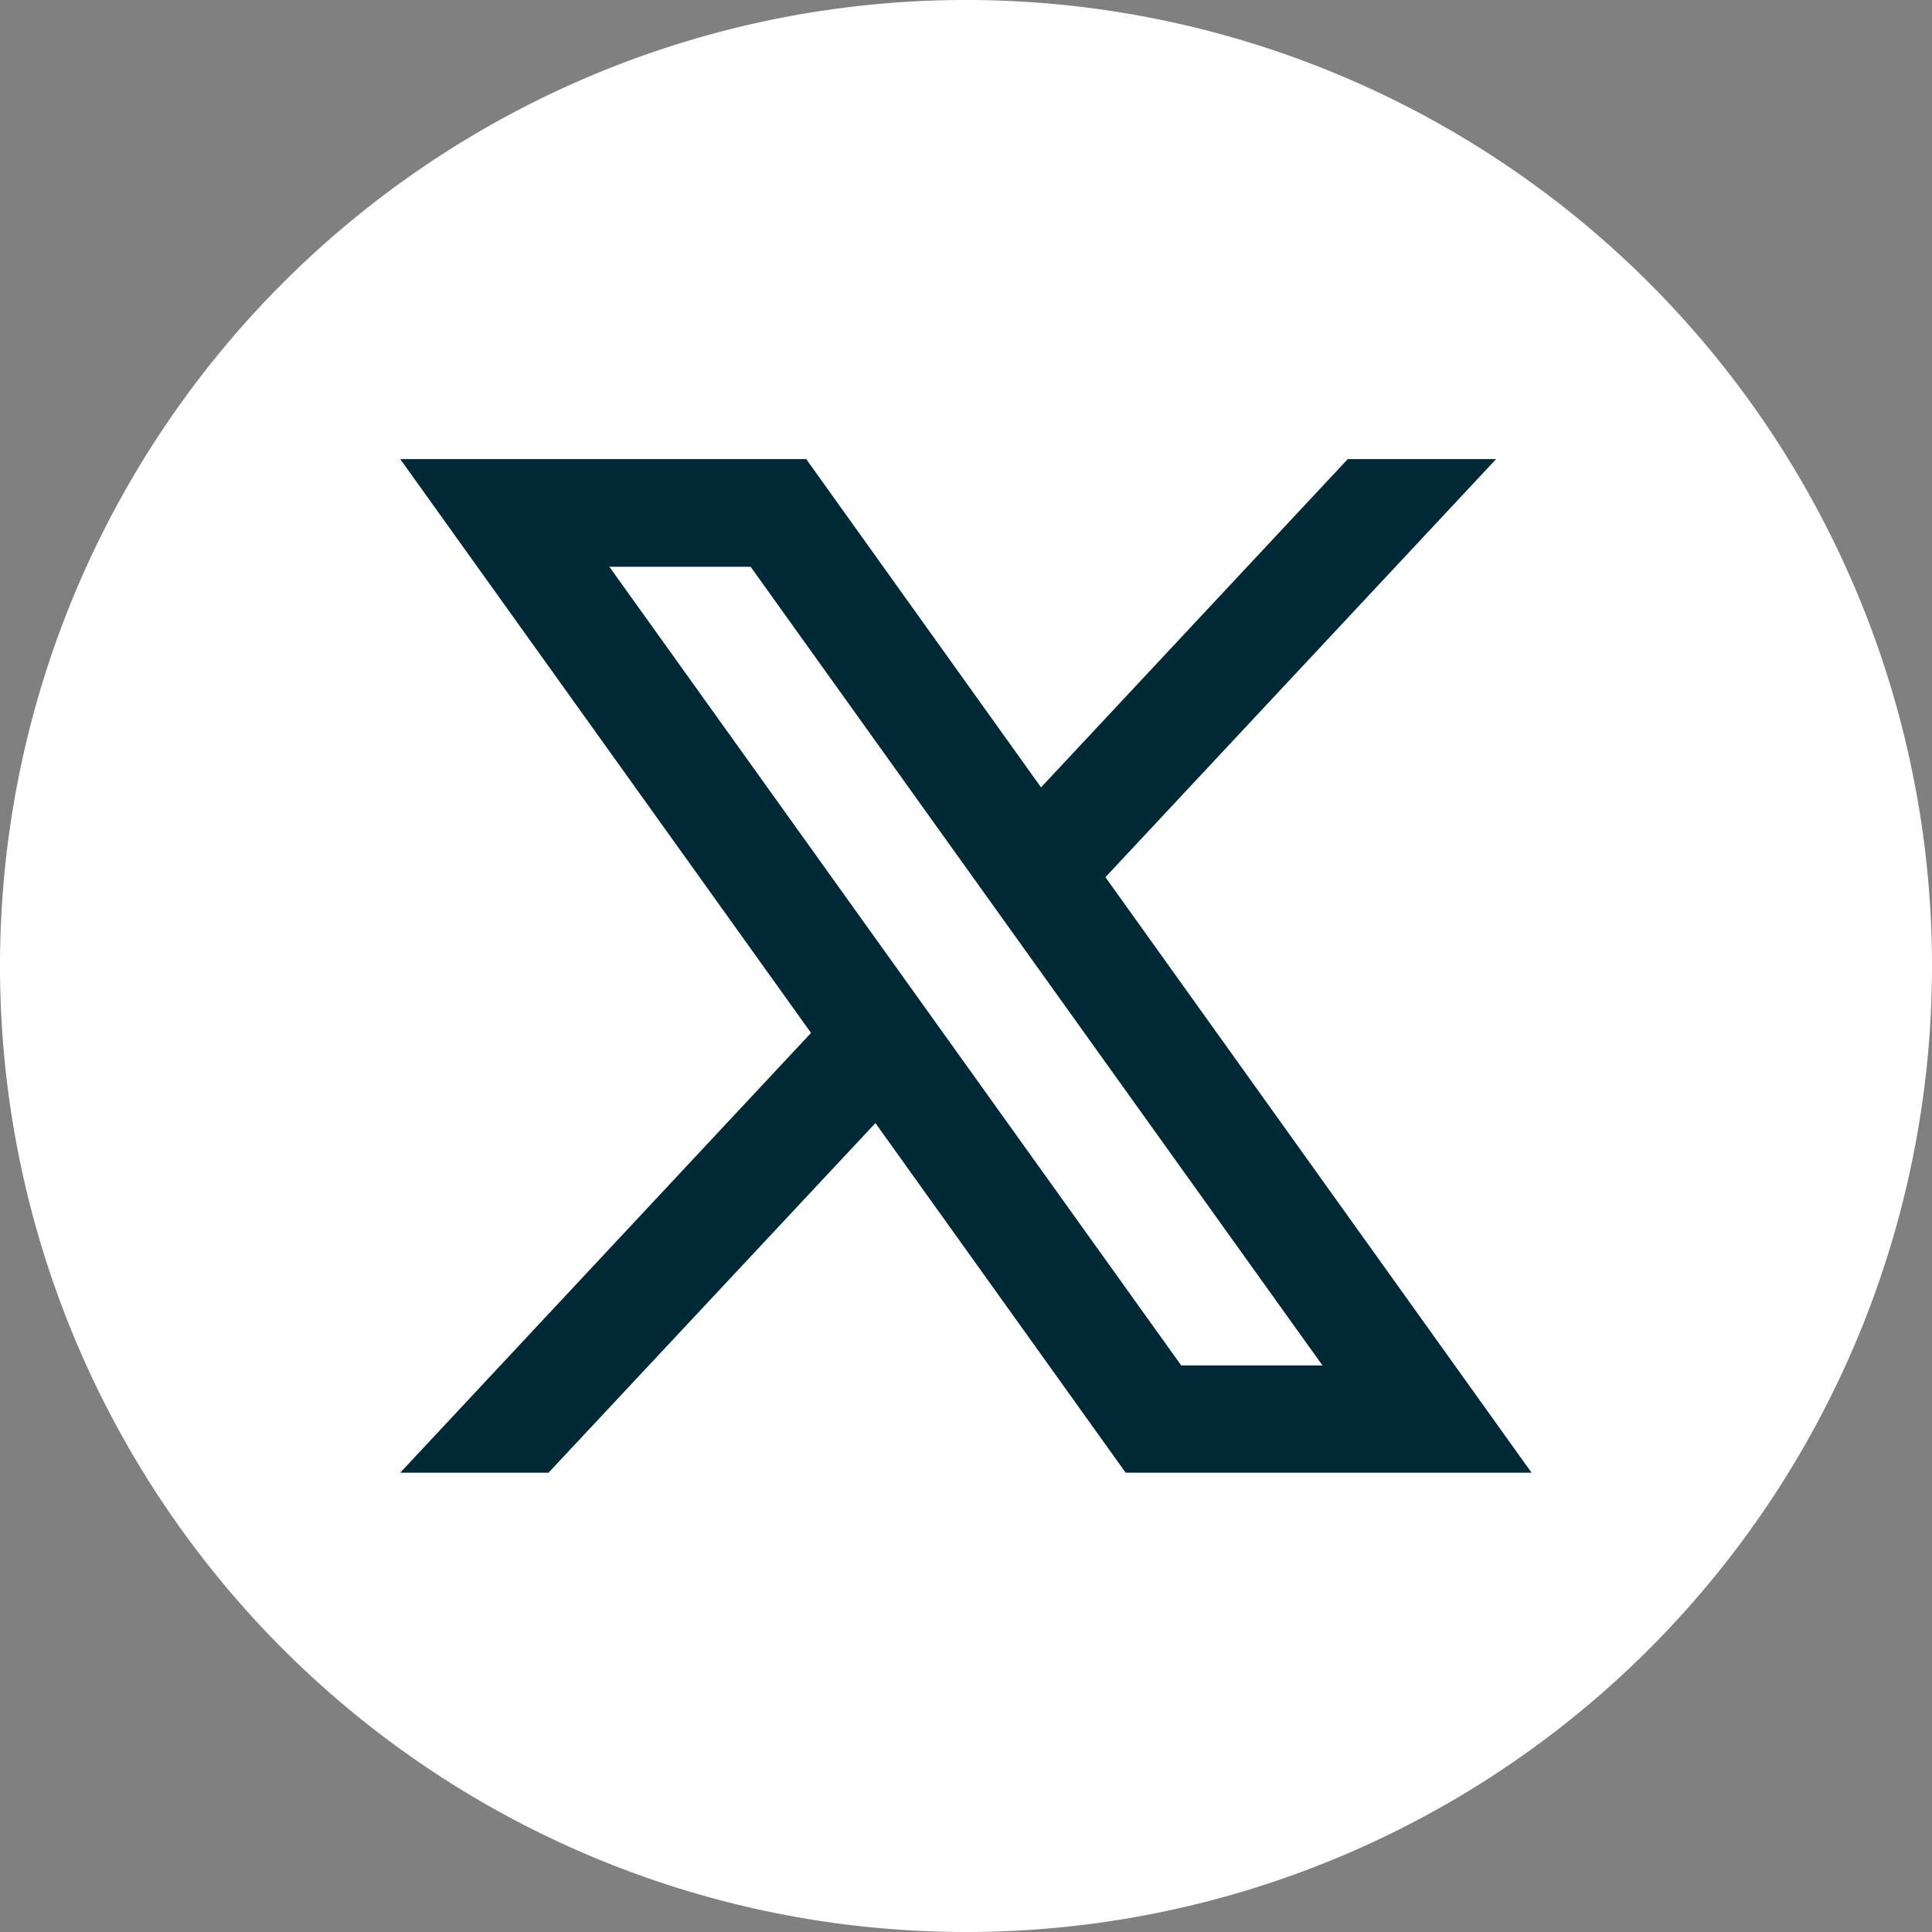
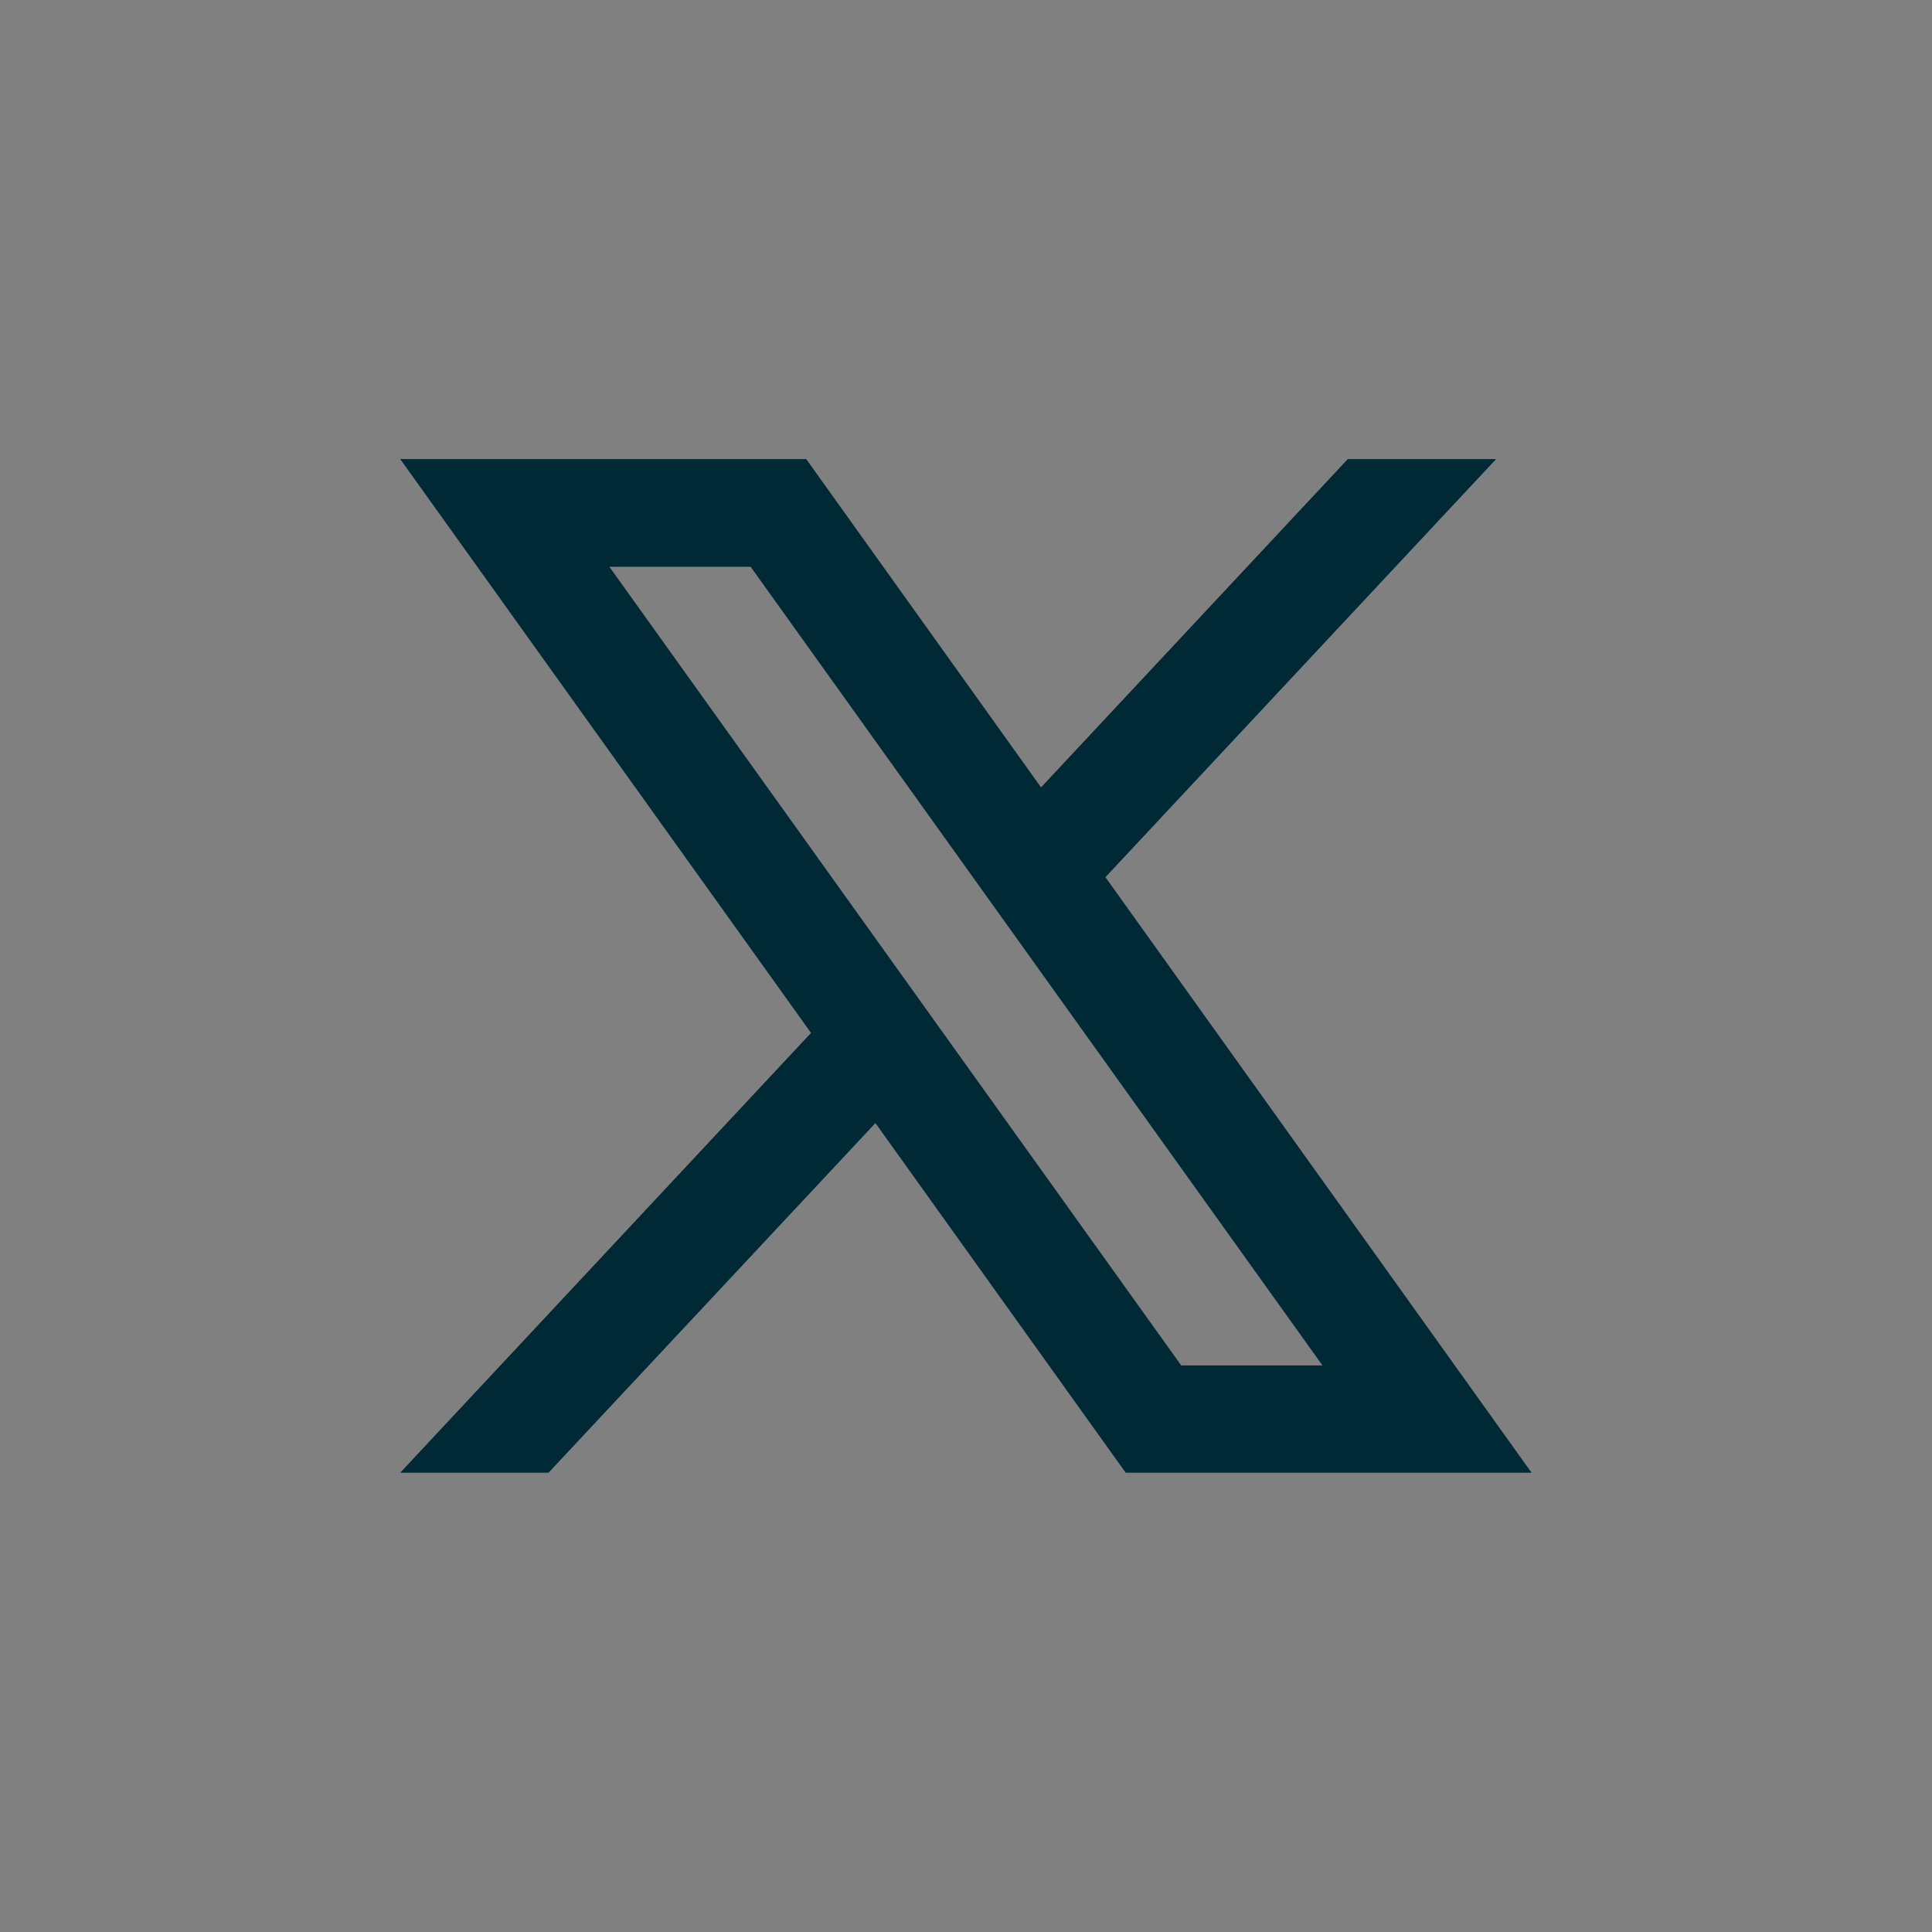
<svg xmlns="http://www.w3.org/2000/svg" viewBox="0 0 164.13 164.13">
  <rect x="0" y="0" width="164.13" height="164.13" fill="#808080" stroke="none" />
  <defs>
    <style>.cls-1{fill:#fff;}.cls-2{fill:#002936;}</style>
  </defs>
  <g id="Layer_2" data-name="Layer 2">
    <g id="Objects">
-       <path class="cls-1" d="M164.13,82.06a82.06,82.06,0,0,1-82.07,82.07h0A82.06,82.06,0,0,1,0,82.06H0A82.06,82.06,0,0,1,82.06,0h0a82.06,82.06,0,0,1,82.07,82.06Z" />
      <path class="cls-2" d="M93.91,74.52,127.1,39H114.5L88.44,66.89,68.49,39H34l34.9,48.75L34,125.11h12.6l27.77-29.7,21.26,29.7h34.48ZM51.77,48.15h12L112.35,116h-12Z" />
    </g>
  </g>
</svg>